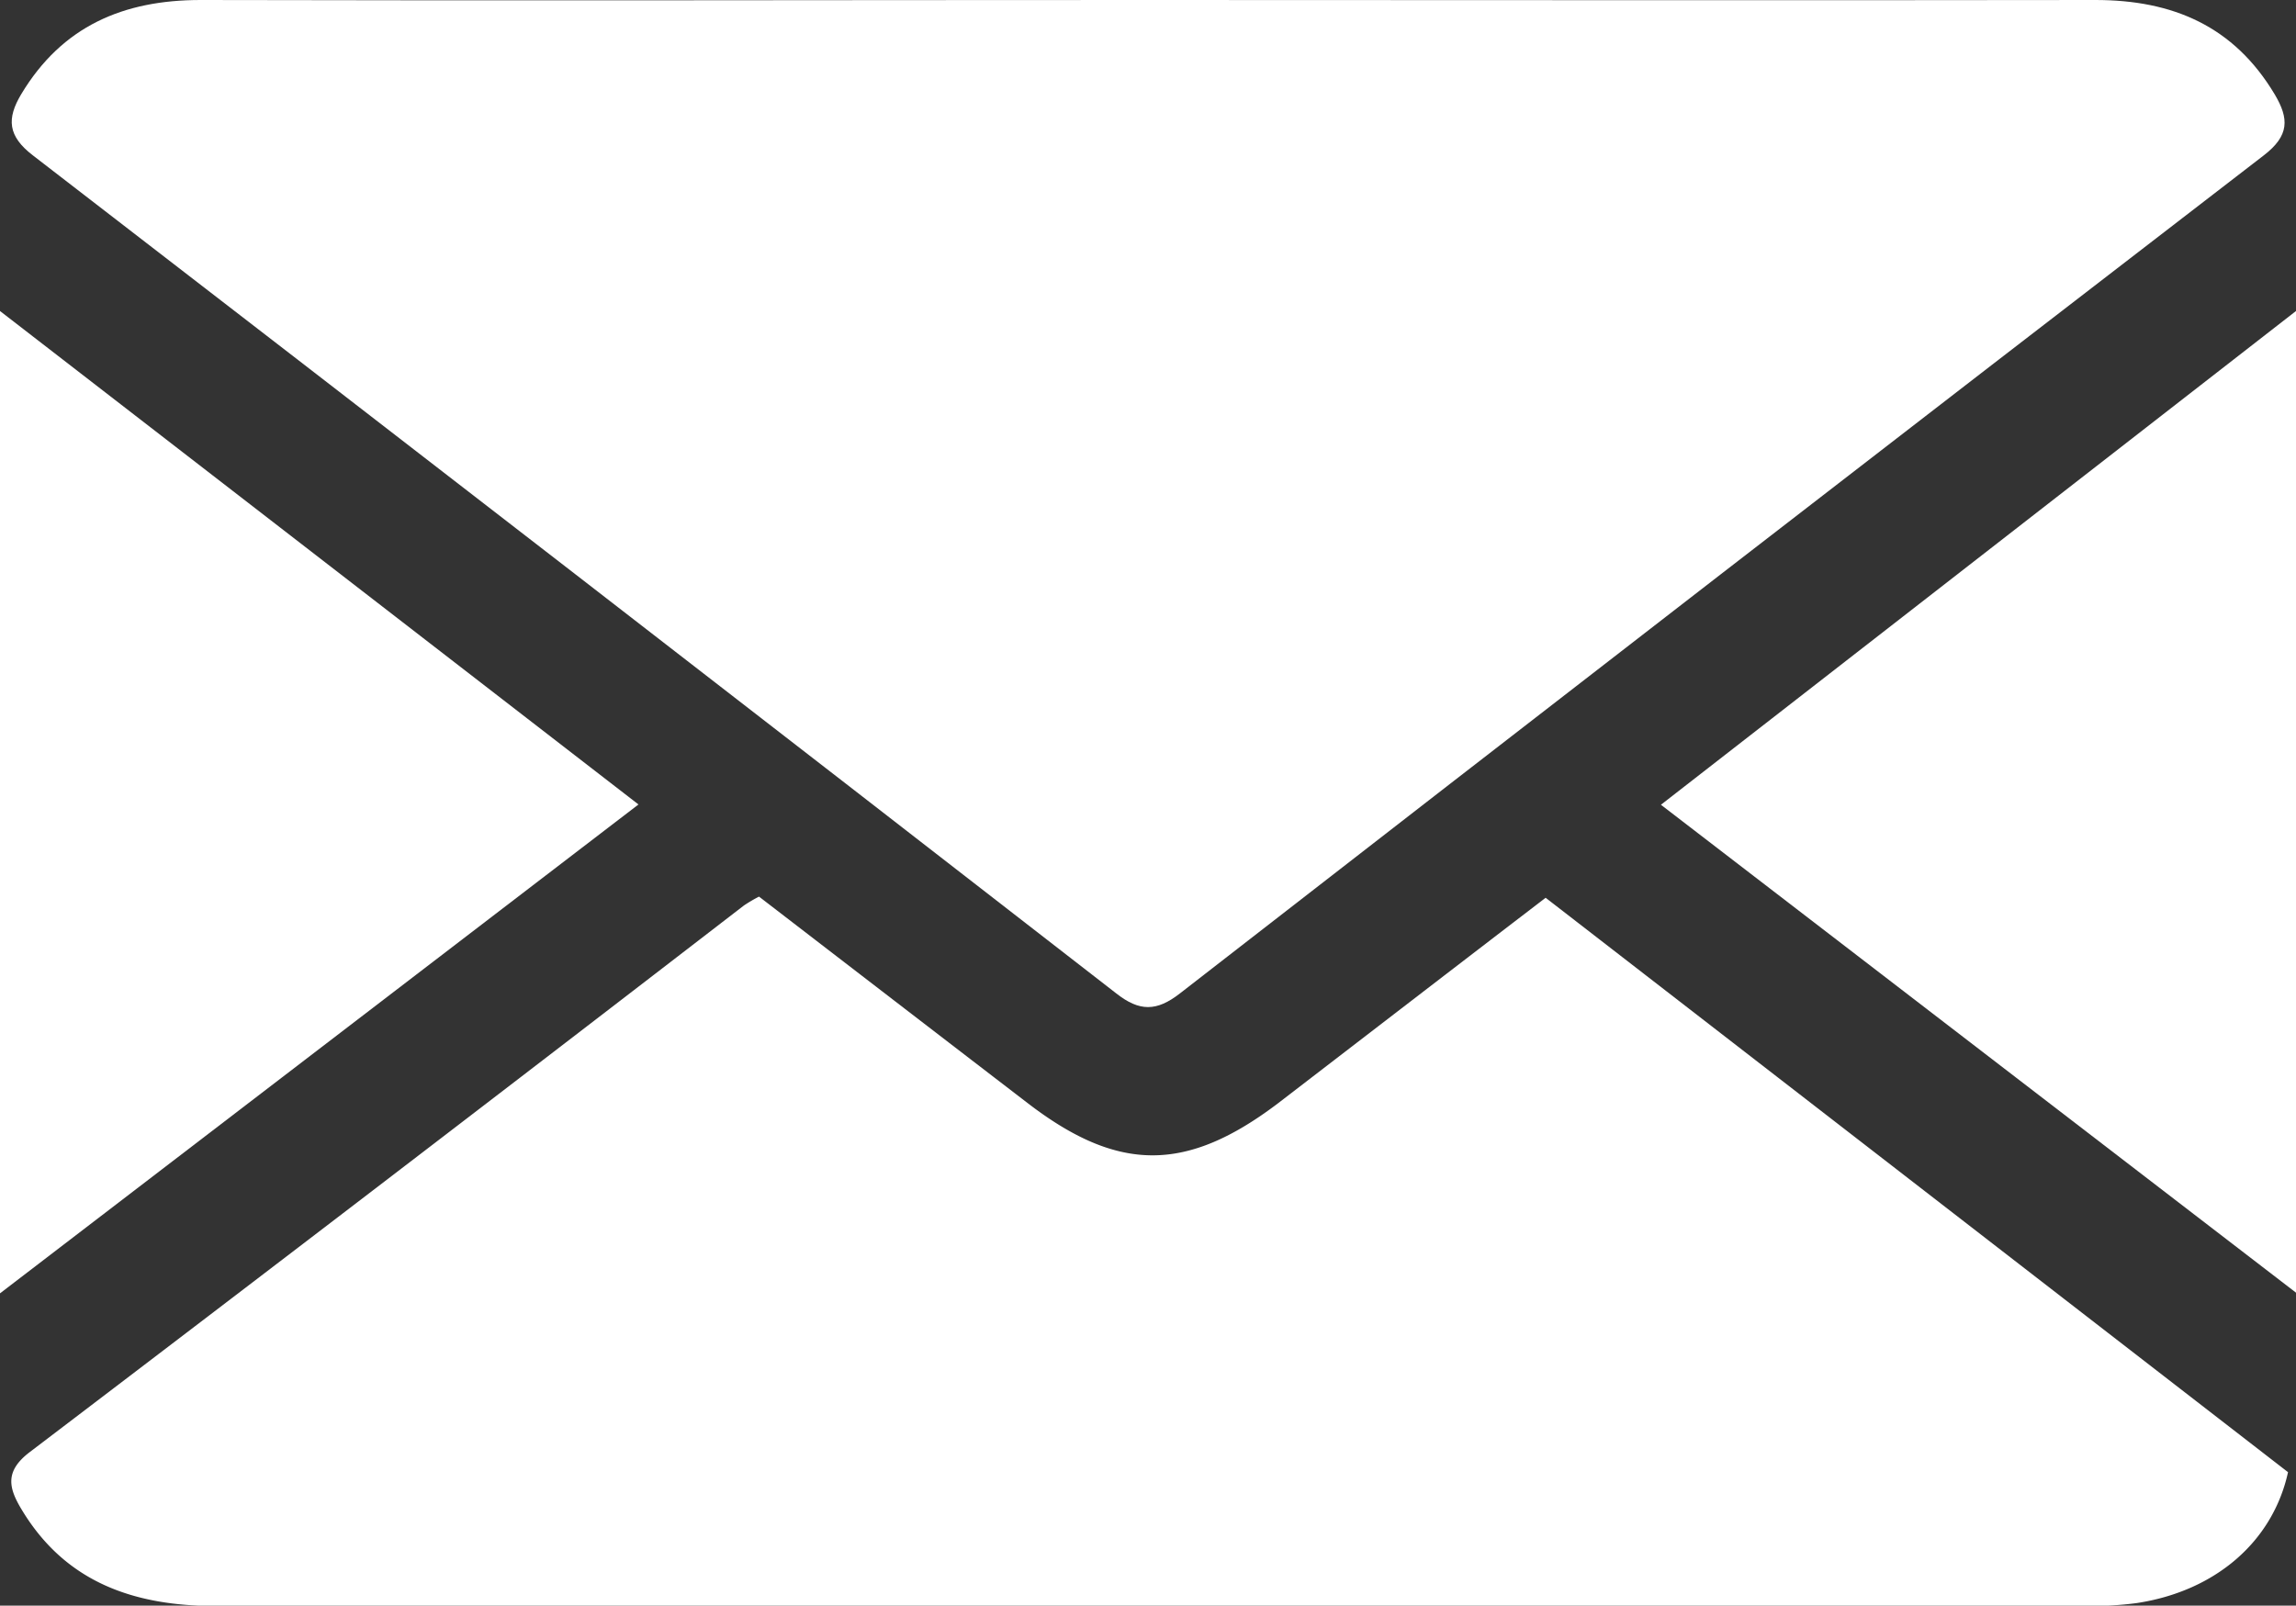
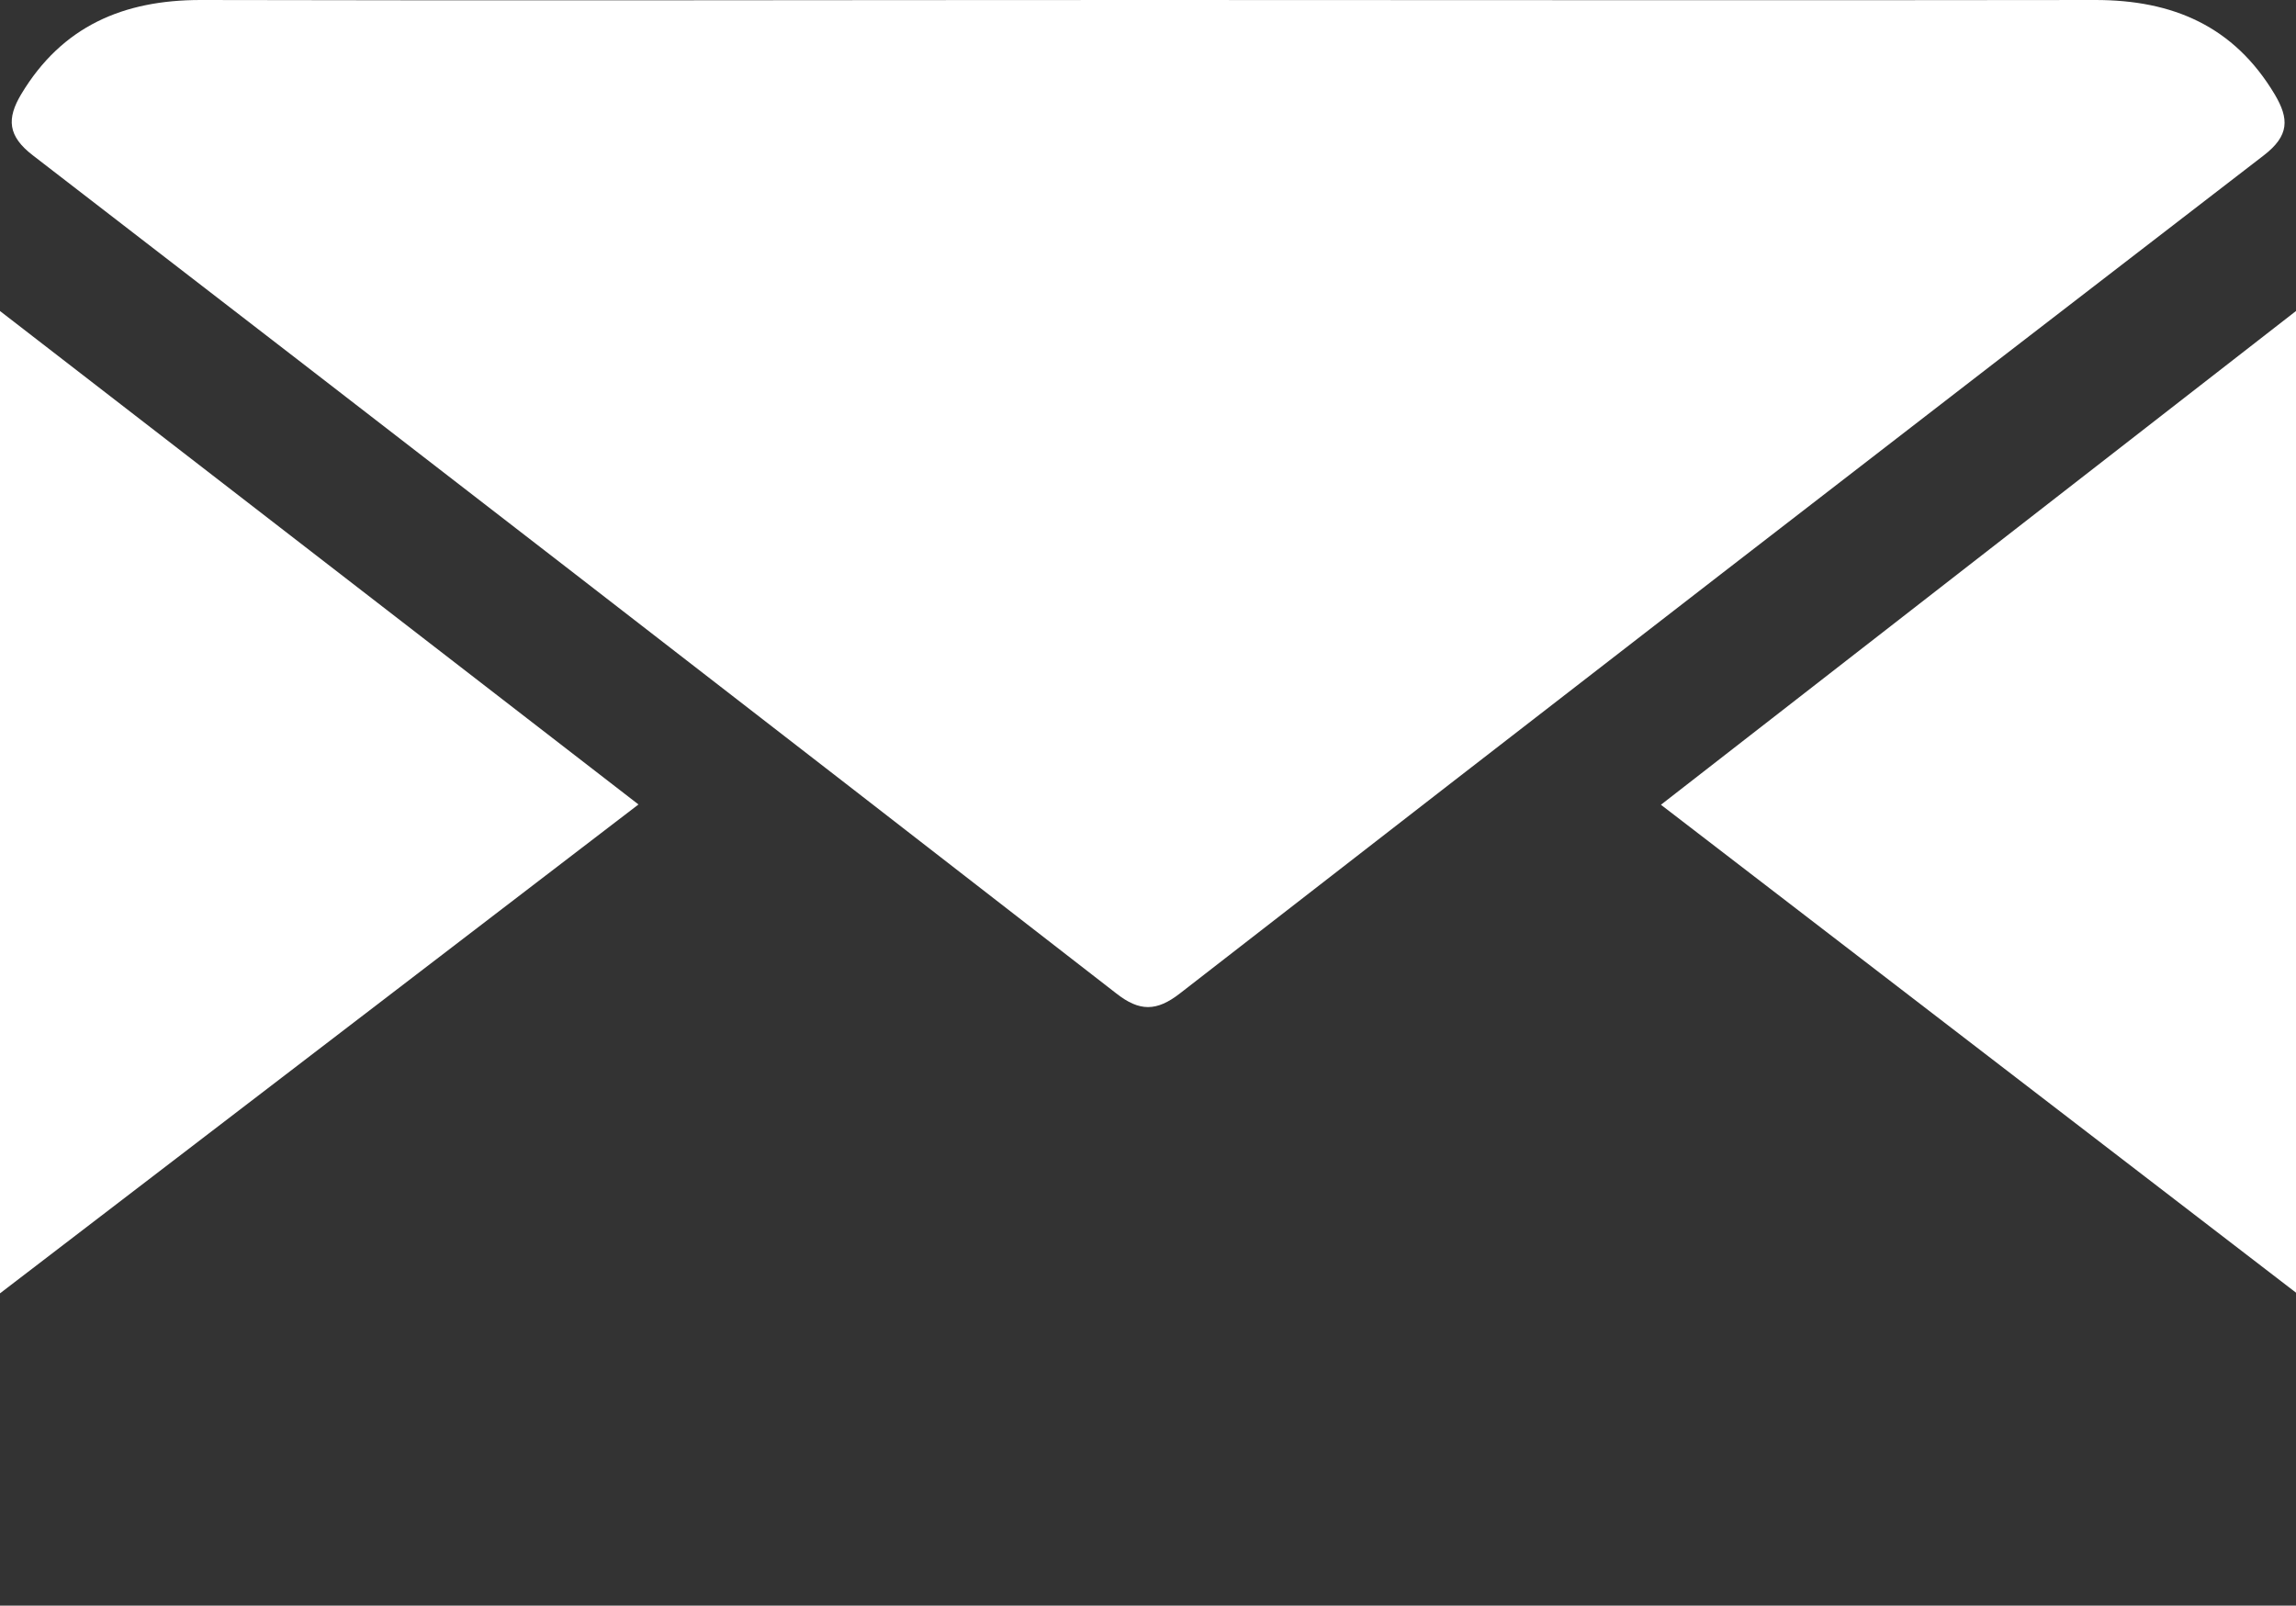
<svg xmlns="http://www.w3.org/2000/svg" viewBox="0 0 236.19 165.2">
  <rect x="0" y="0" width="236.19" height="165.2" fill="#333333" stroke="none" />
  <defs>
    <style>.cls-1{fill:#fff;}</style>
  </defs>
  <g id="Ebene_2" data-name="Ebene 2">
    <g id="Ebene_1-2" data-name="Ebene 1">
      <g id="mWPvqr.tif">
        <path class="cls-1" d="M118.1,0c32.48,0,65,.05,97.46,0C223.51,0,229.8,2.68,234,9.71c1.49,2.51,1.52,4.24-1.13,6.28Q177,59,121.38,102.21c-2.4,1.87-4.16,1.88-6.55,0Q59.18,59,3.4,16C.78,14,.68,12.2,2.19,9.68,6.39,2.69,12.69,0,20.64,0,53.13.08,85.61,0,118.1,0Z" />
-         <path class="cls-1" d="M78.08,92.25c9.41,7.24,18.52,14.25,27.64,21.25,9.32,7.16,16.33,7.16,25.77,0,9.11-7,18.2-14,27.51-21.13l76.37,59.1c-1.57,7.15-7.48,12.25-15.58,13.47a37.07,37.07,0,0,1-5.48.3H22.23c-8.31,0-15.44-2.34-20-9.92-1.32-2.19-1.79-3.92.82-5.91q36.83-28,73.47-56.24A15.43,15.43,0,0,1,78.08,92.25Z" />
        <path class="cls-1" d="M0,133.07V32L65.68,82.77Z" />
        <path class="cls-1" d="M236.19,32V133L170.86,82.8Z" />
      </g>
    </g>
  </g>
</svg>